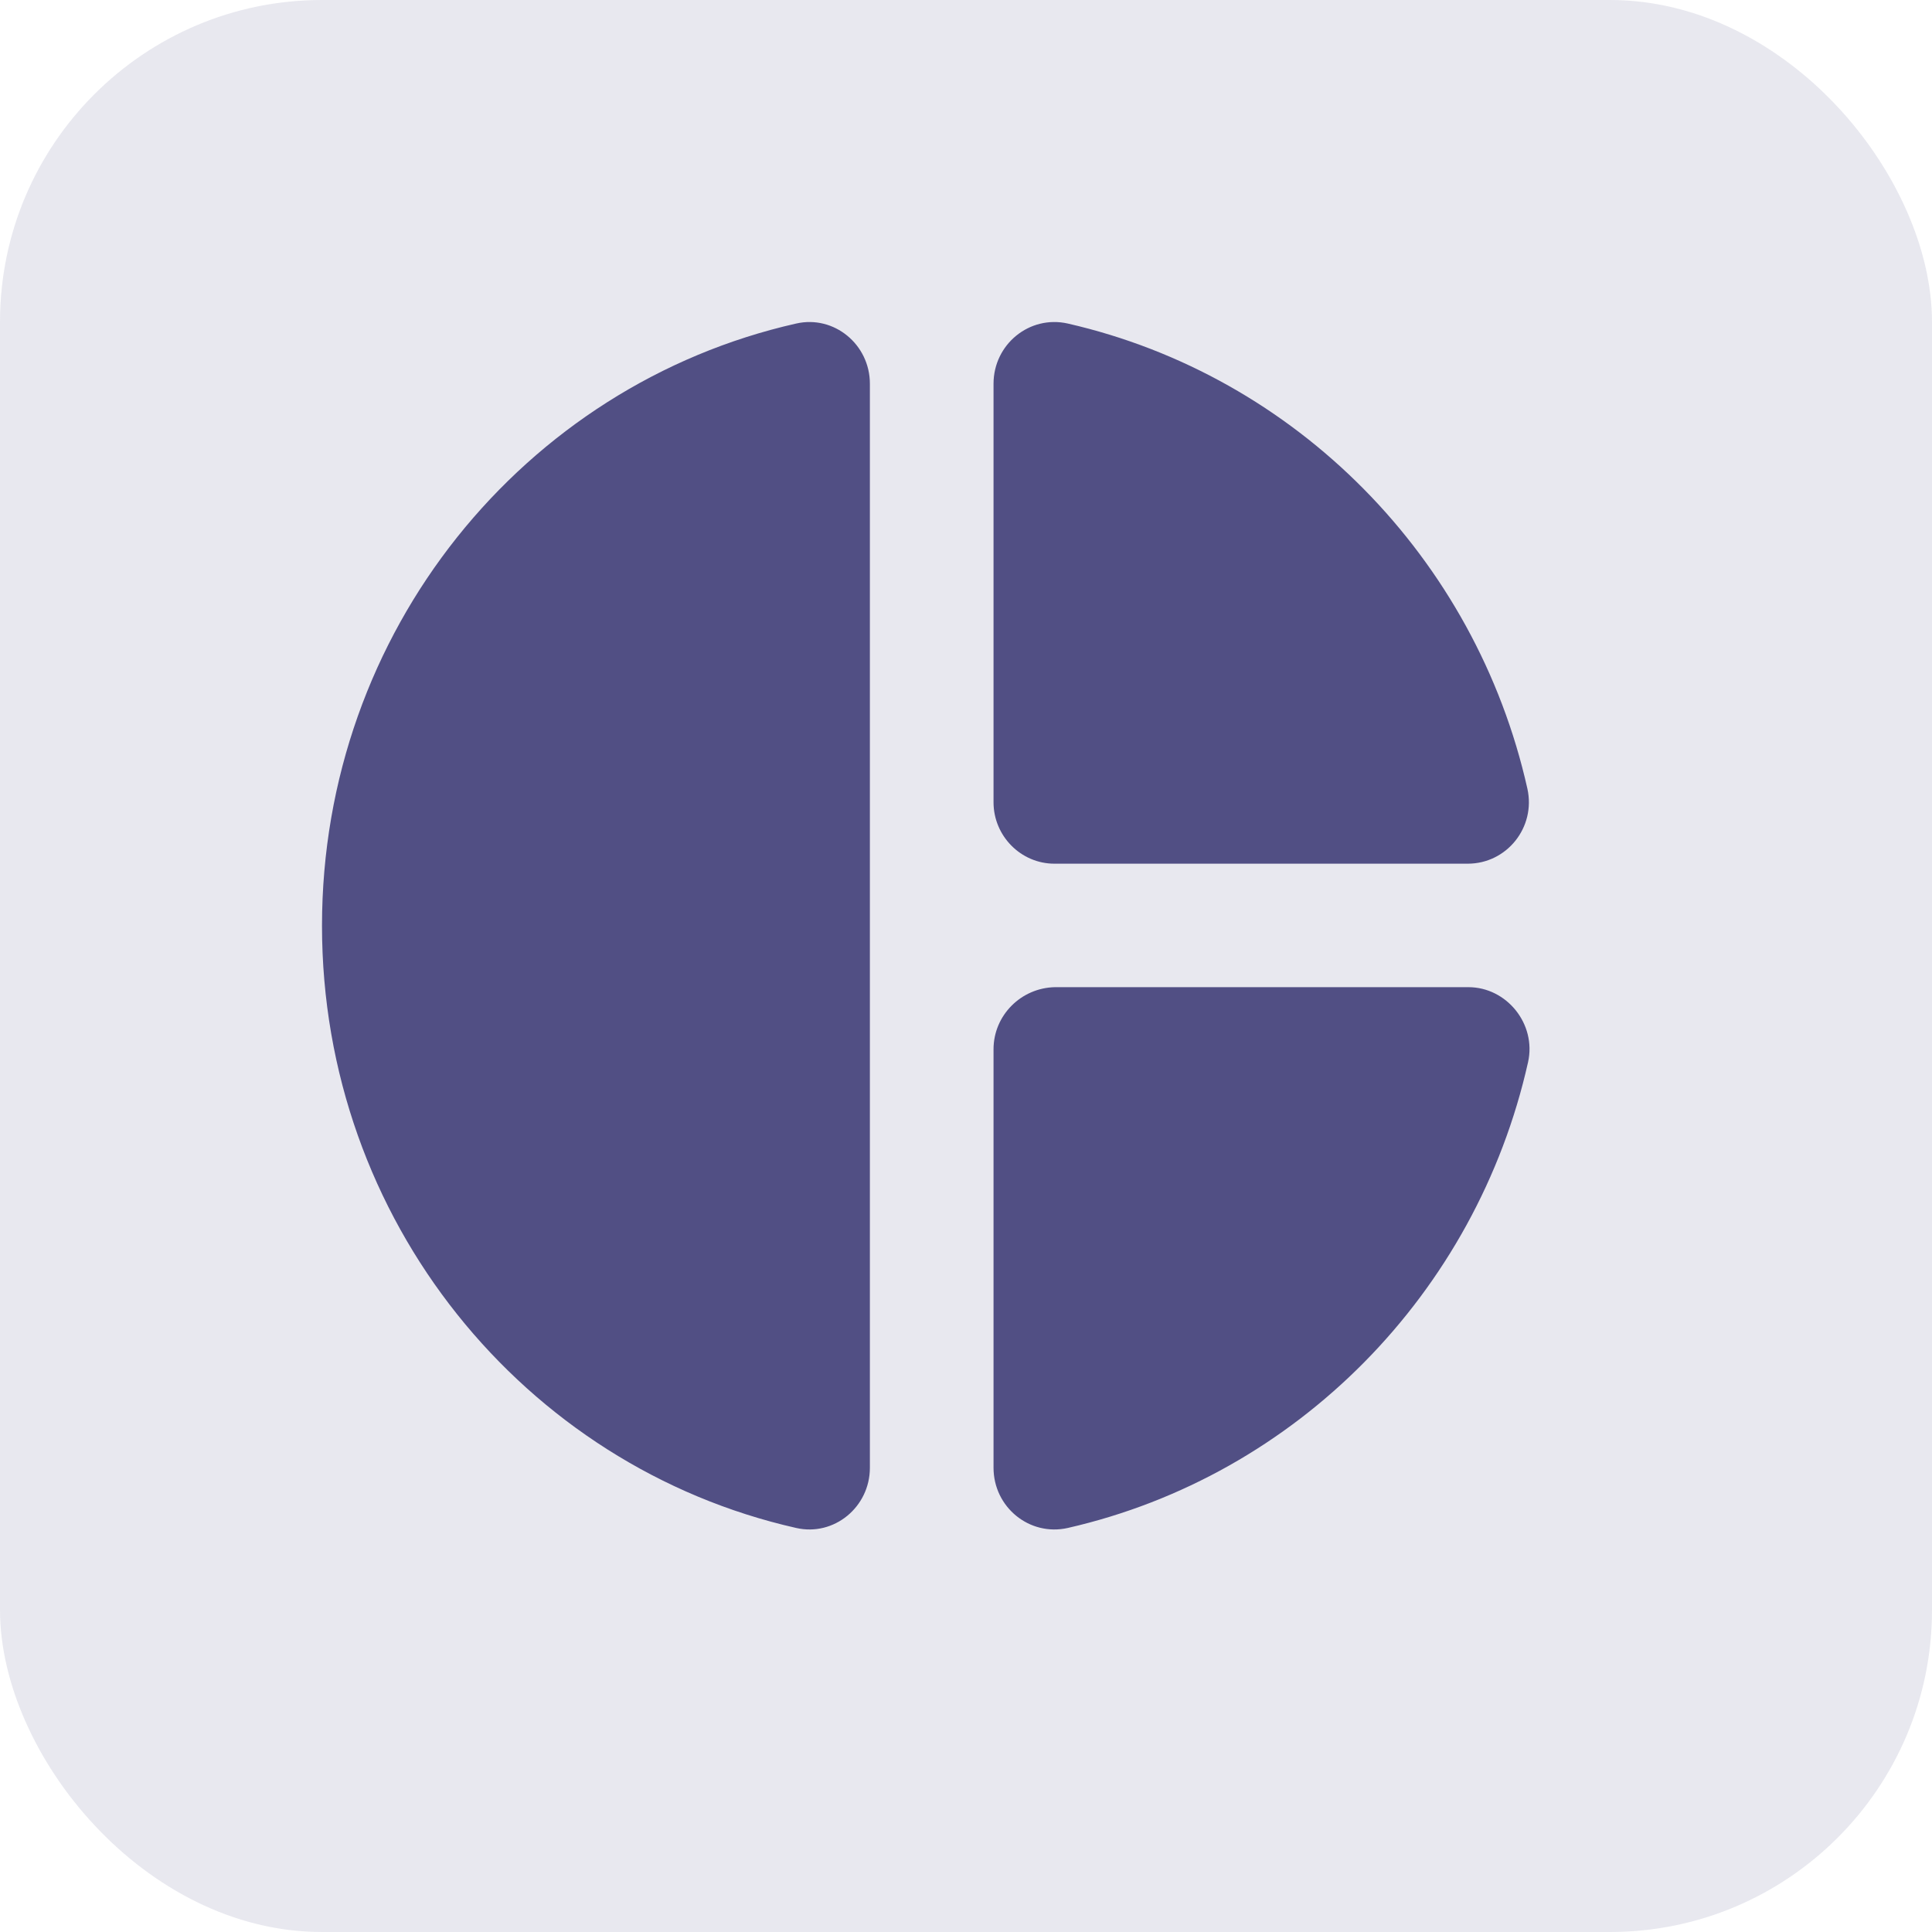
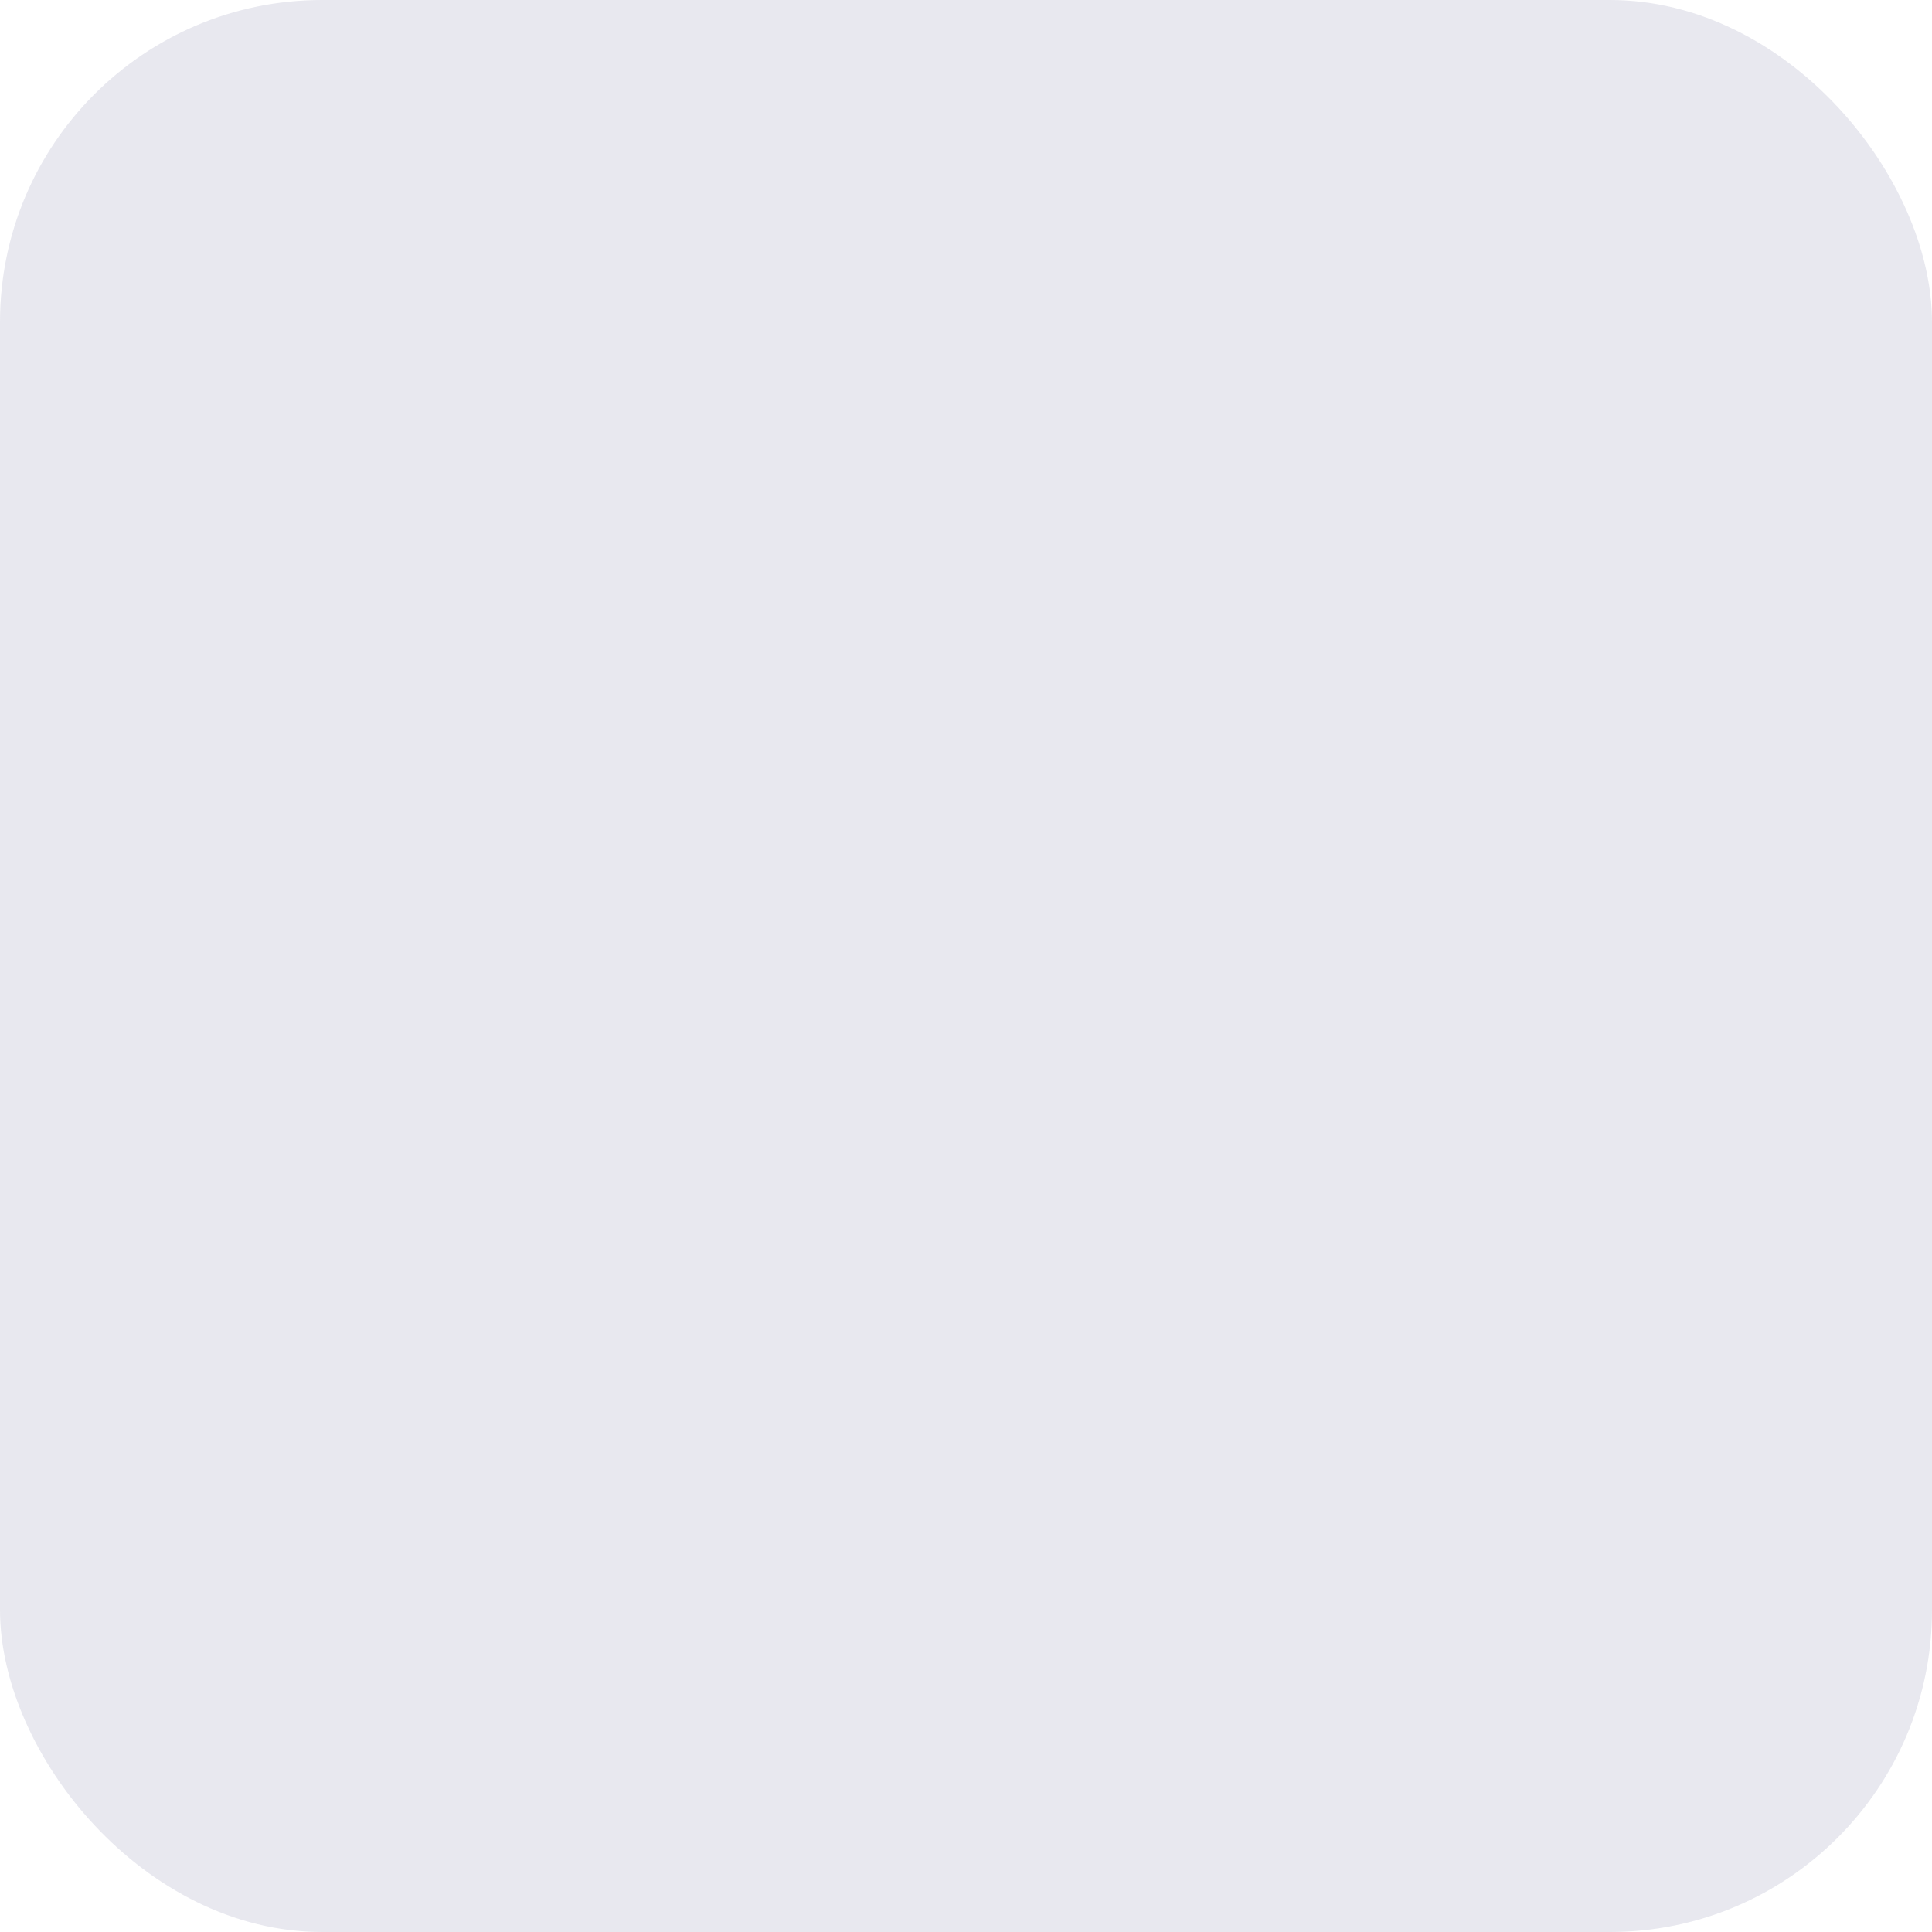
<svg xmlns="http://www.w3.org/2000/svg" width="24" height="24" viewBox="0 0 24 24" fill="none">
  <rect width="24" height="24" rx="4" fill="#514F84" fill-opacity="0.13" />
-   <path d="M10.806 4.767V18.233C10.806 18.722 10.36 19.088 9.891 18.981C6.511 18.218 4 15.157 4 11.5C4 7.843 6.511 4.782 9.891 4.019C10.36 3.912 10.806 4.278 10.806 4.767V4.767ZM12.342 4.767V9.966C12.342 10.385 12.682 10.729 13.098 10.729H18.233C18.717 10.729 19.08 10.279 18.974 9.798C18.331 6.927 16.1 4.668 13.264 4.019C12.788 3.912 12.342 4.278 12.342 4.767V4.767ZM12.342 13.034V18.233C12.342 18.722 12.788 19.088 13.264 18.981C16.108 18.332 18.339 16.065 18.982 13.195C19.088 12.721 18.717 12.263 18.241 12.263H13.106C12.682 12.271 12.342 12.615 12.342 13.034Z" fill="#514F84" />
</svg>